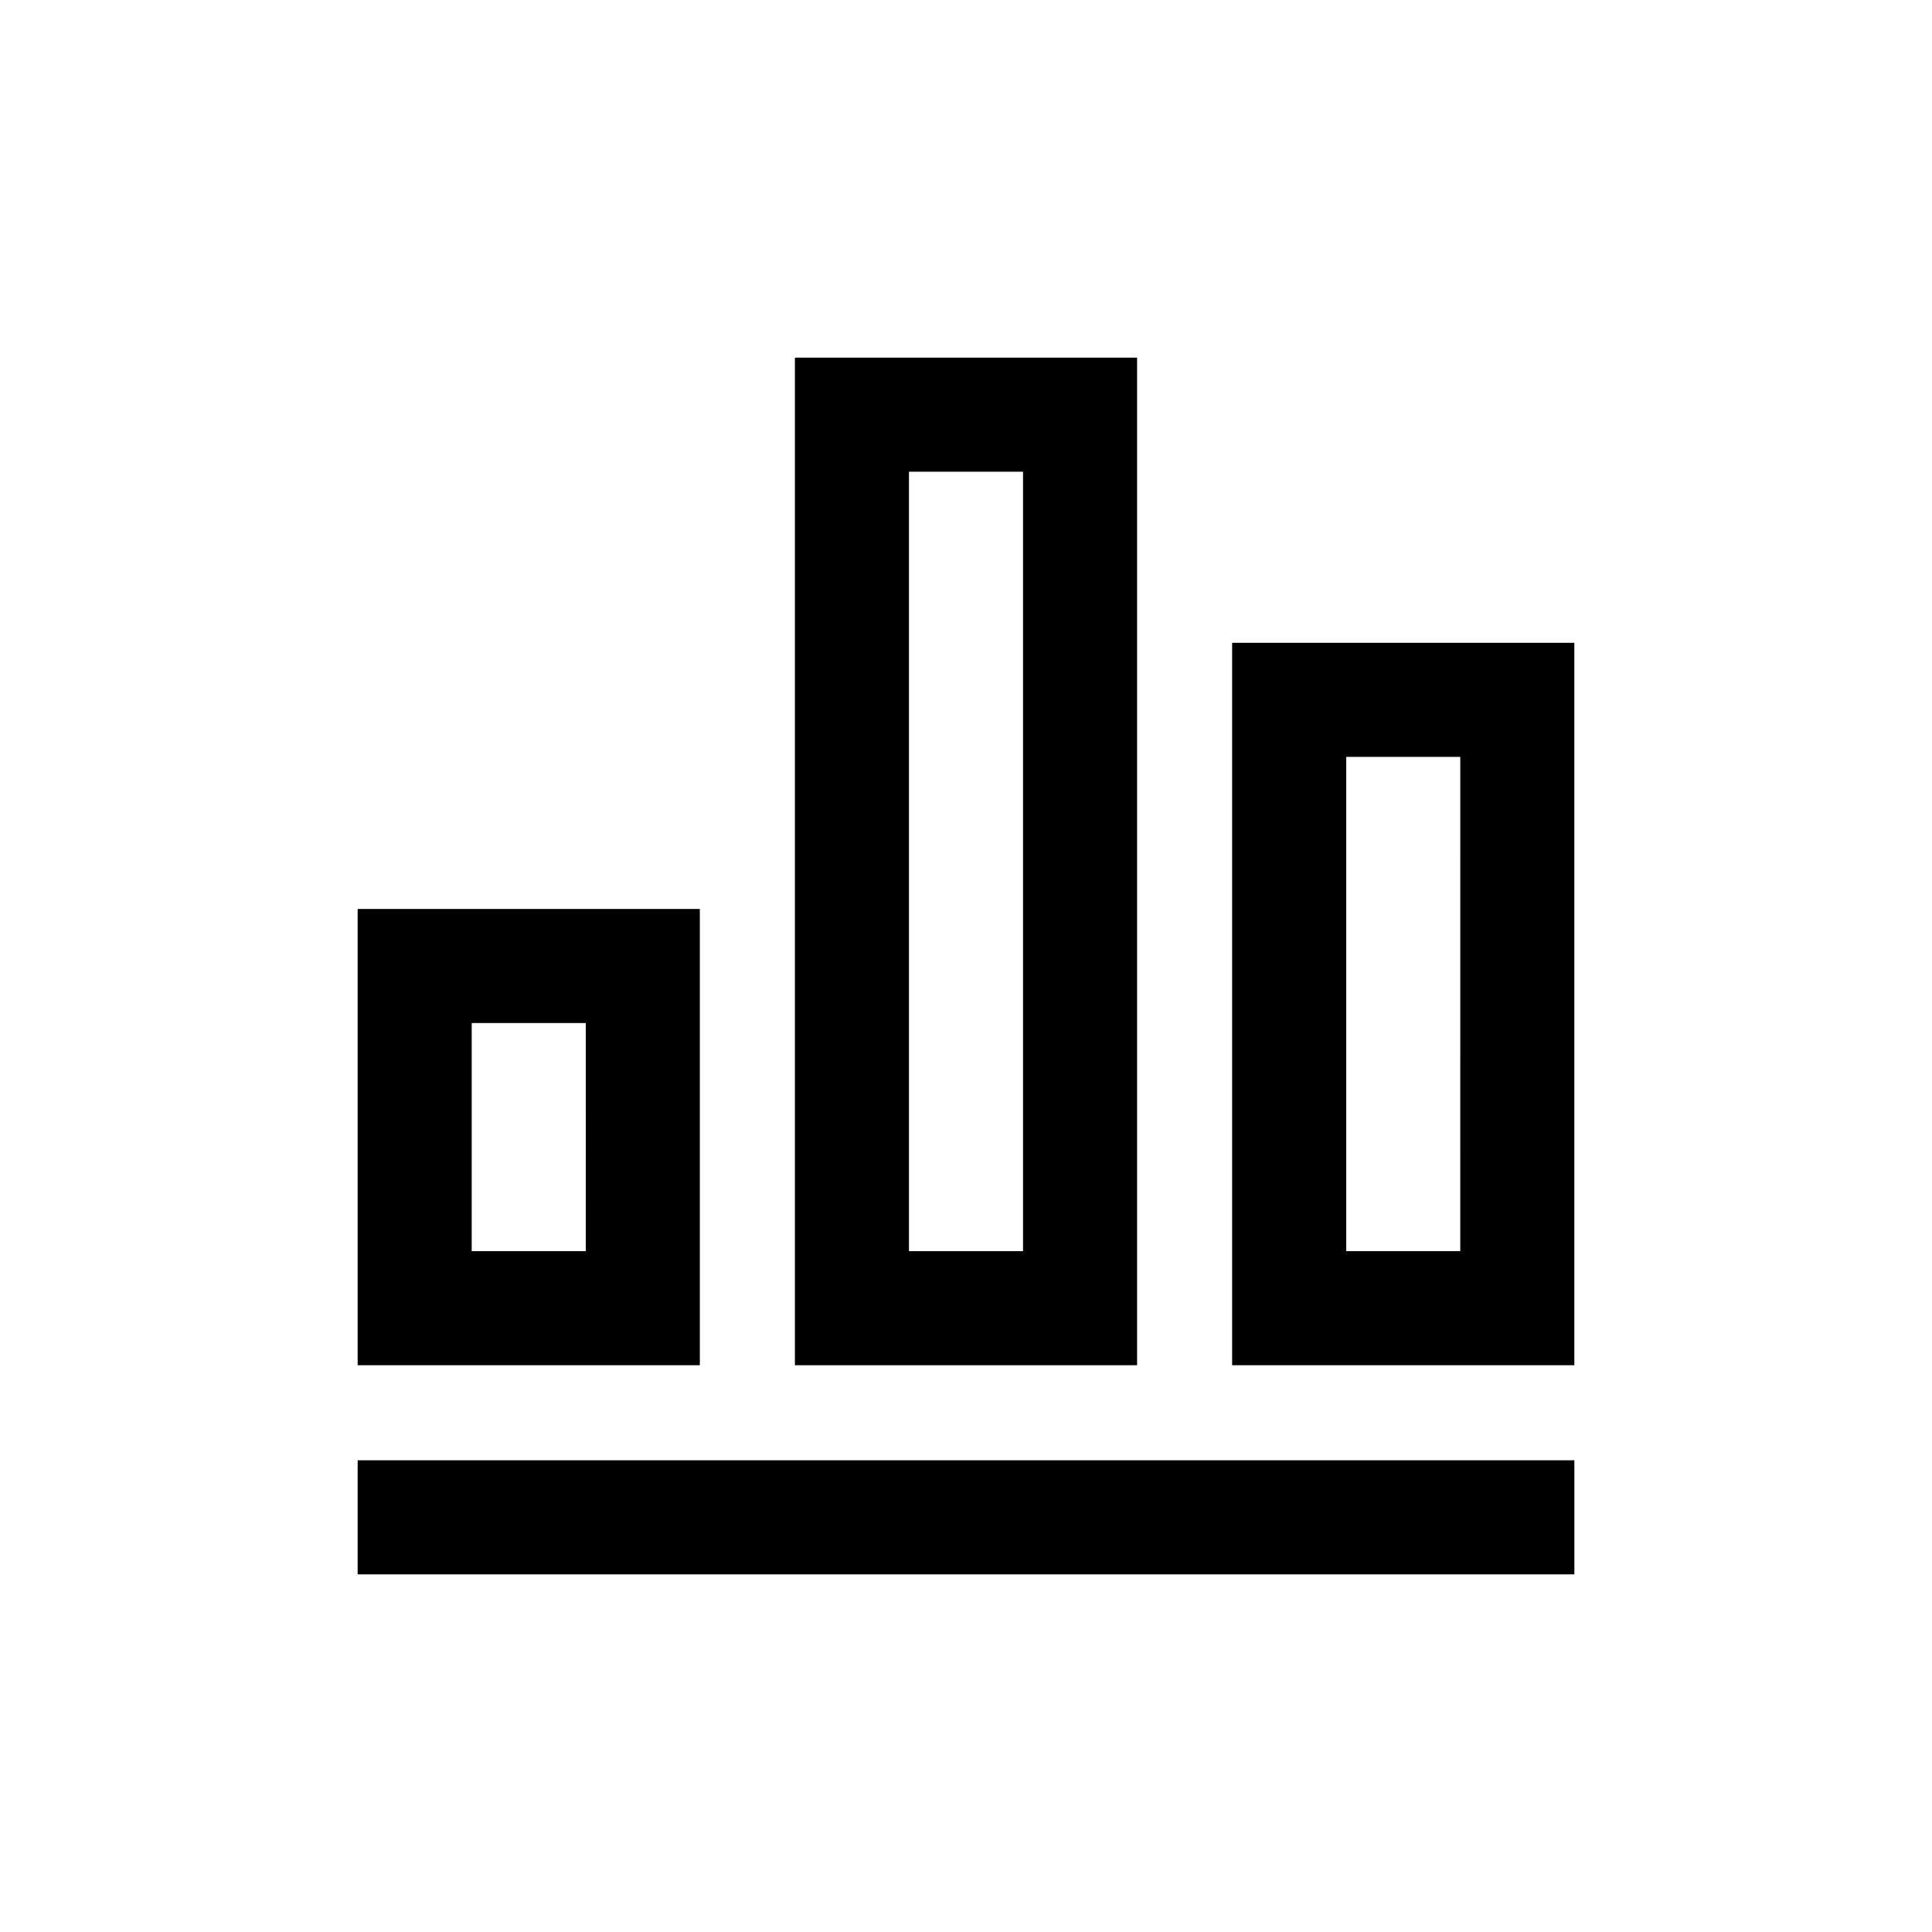
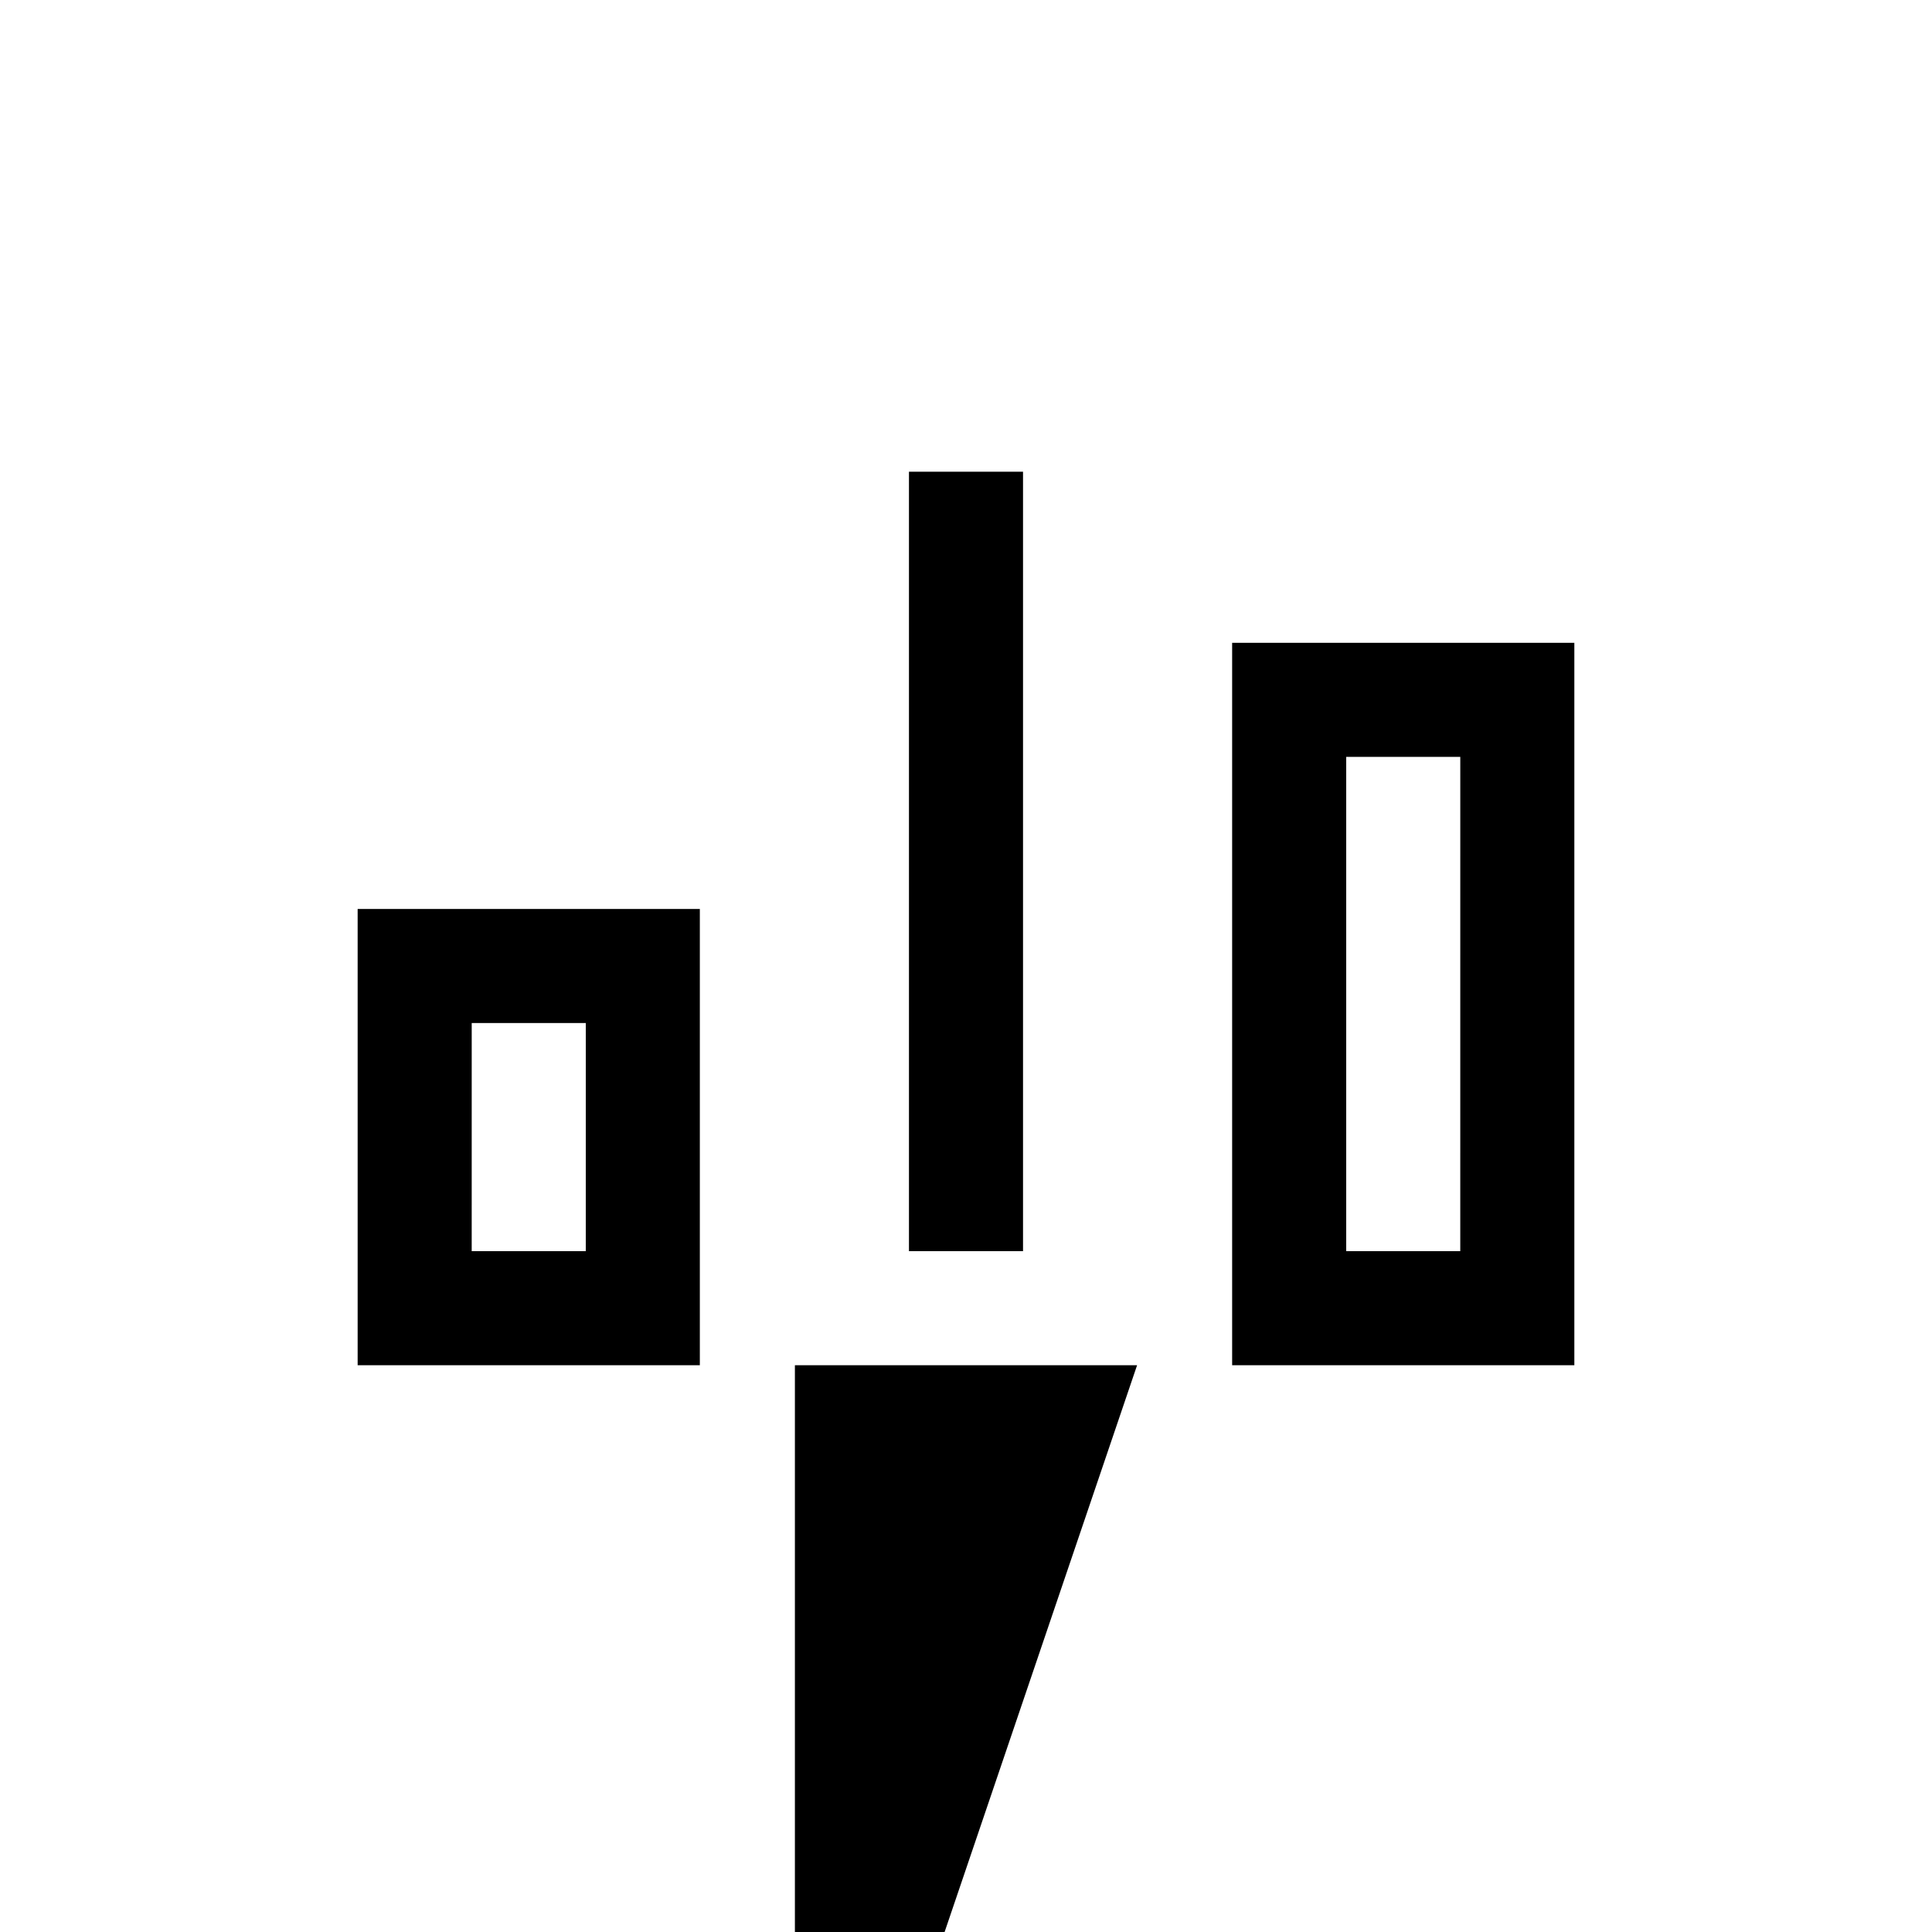
<svg xmlns="http://www.w3.org/2000/svg" fill="#000000" width="800px" height="800px" version="1.1" viewBox="144 144 512 512">
  <g>
    <path d="m470.53 505.8h90.688v-191.45h-90.688zm30.23-161.22h30.23l-0.004 130.99h-30.227z" />
    <path d="m238.78 505.8h90.684v-120.91h-90.684zm30.23-90.688h30.23l-0.004 60.461h-30.23z" />
-     <path d="m445.34 505.8v-267.02h-90.684v267.02zm-60.457-236.79h30.23v206.56h-30.23z" />
-     <path d="m238.78 530.99h322.44v30.23h-322.44z" />
+     <path d="m445.34 505.8h-90.684v267.02zm-60.457-236.79h30.23v206.56h-30.23z" />
  </g>
</svg>